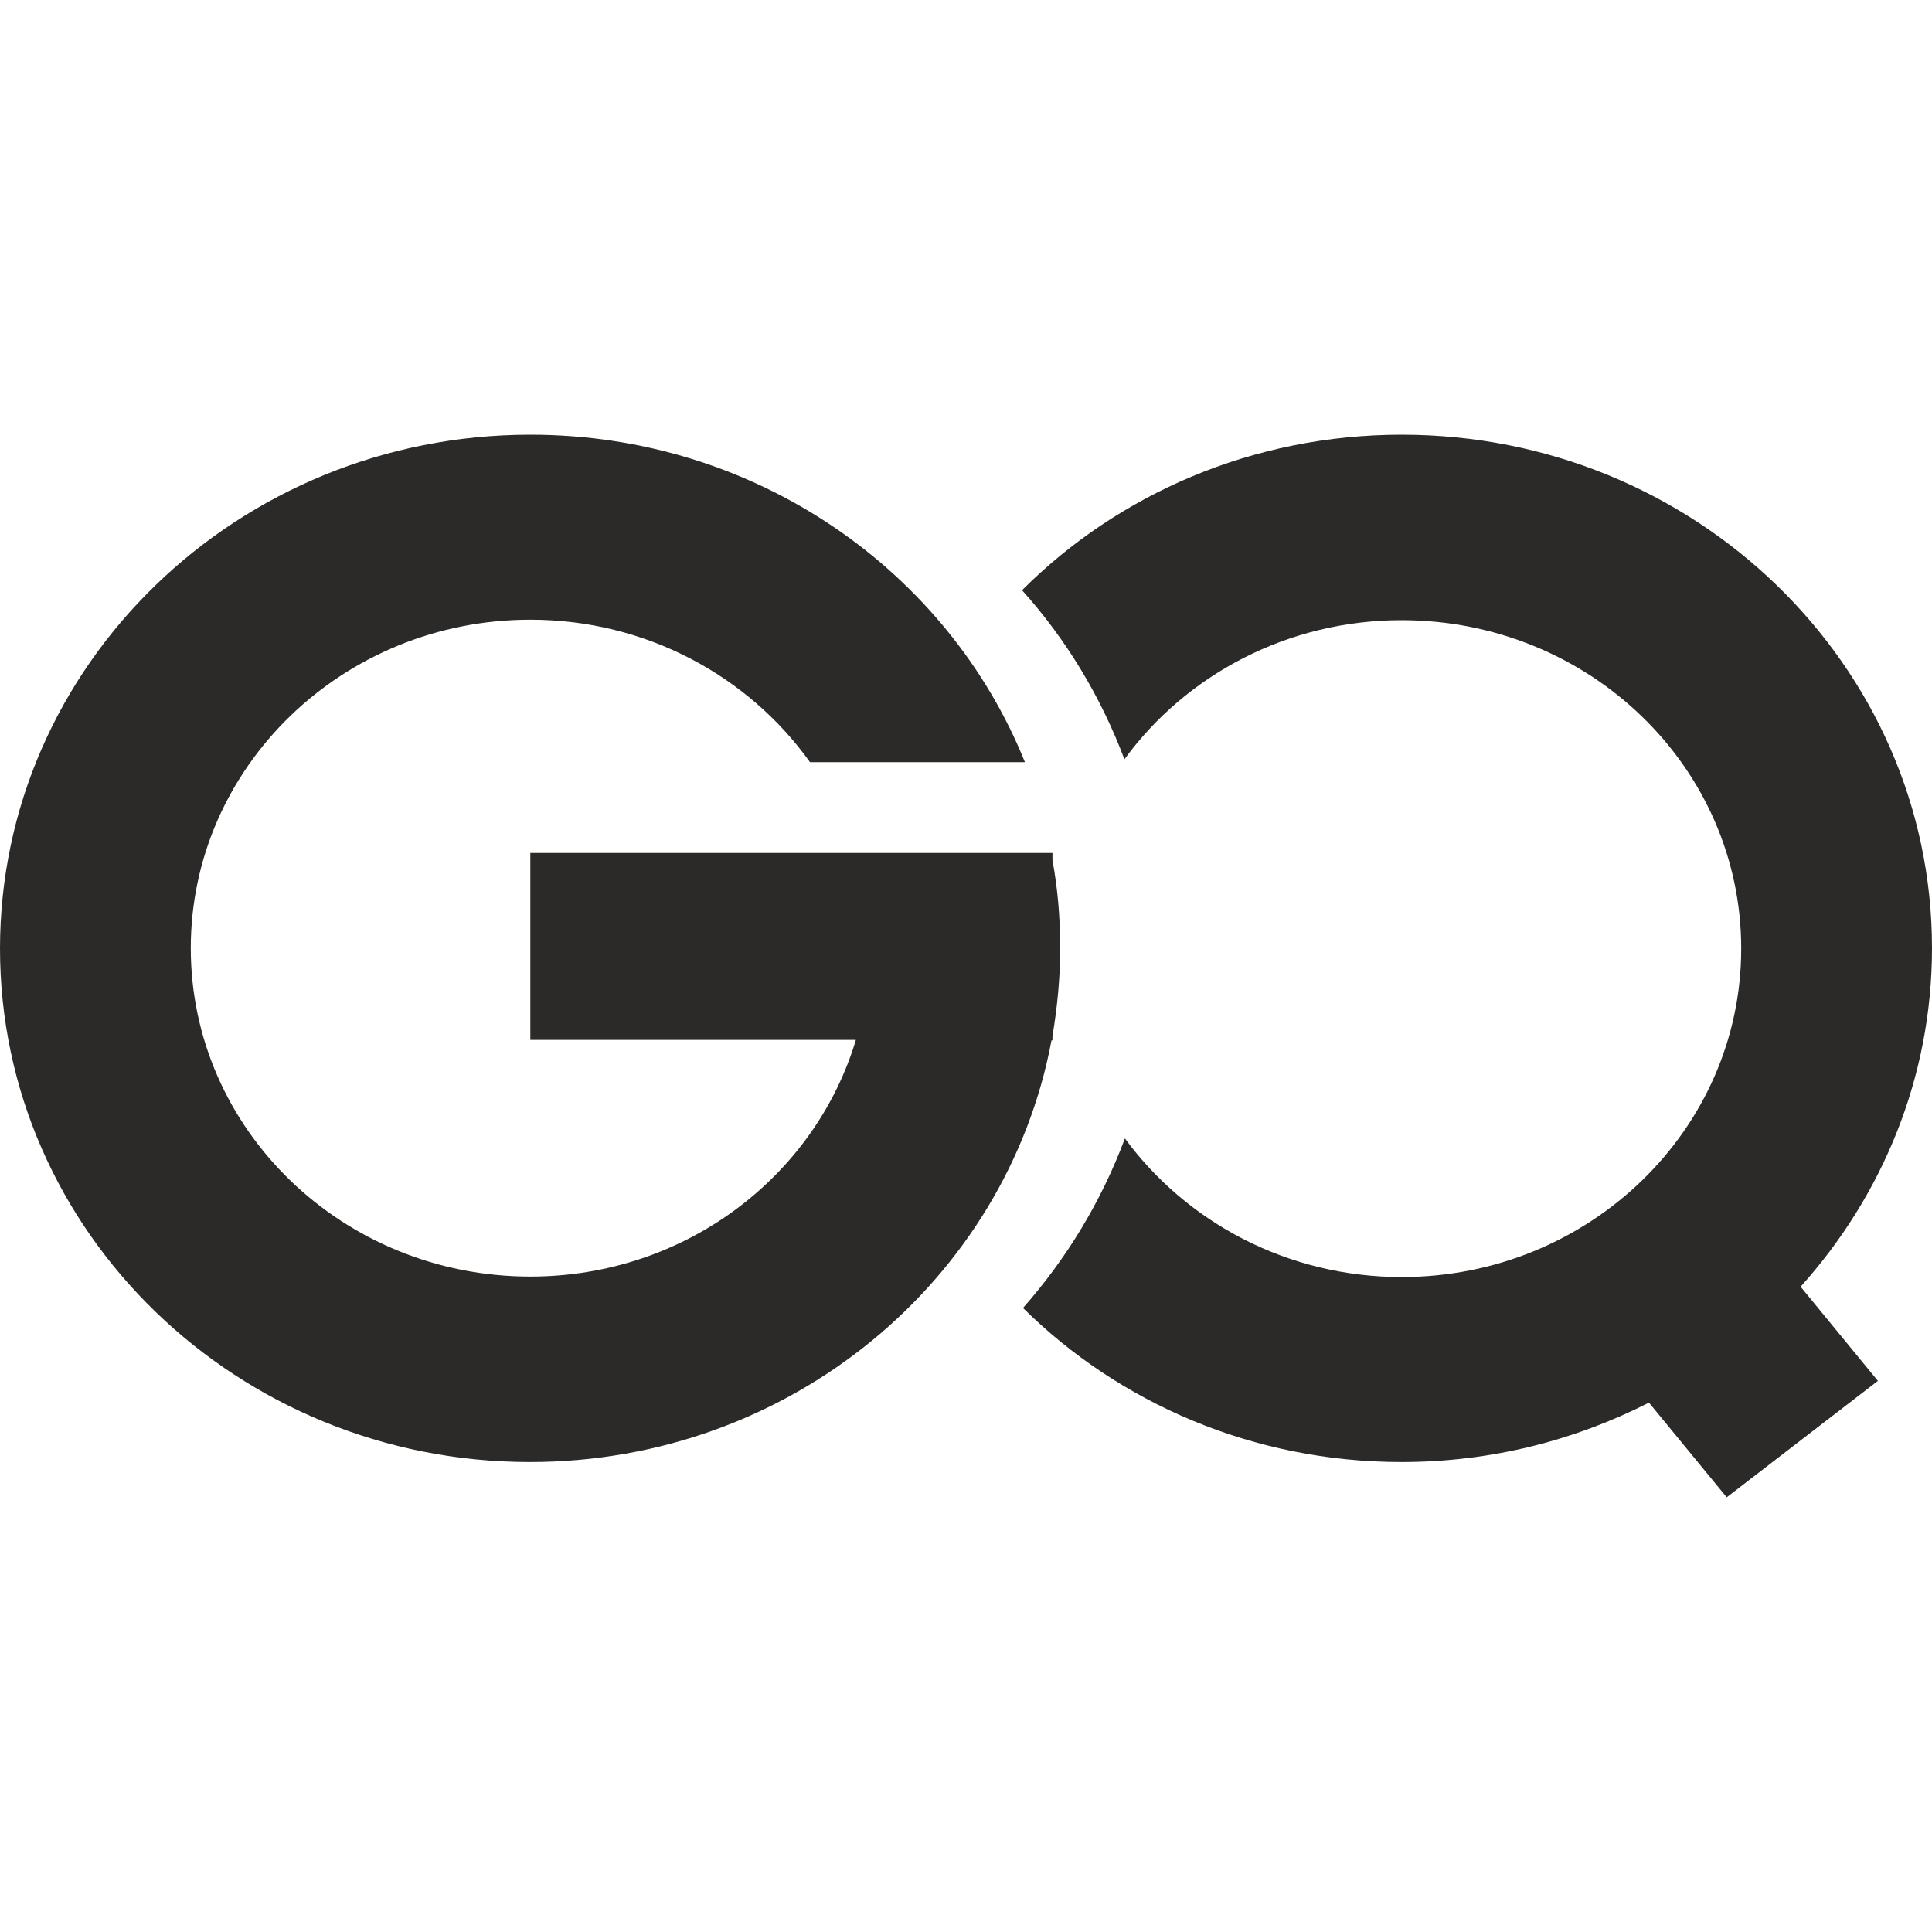
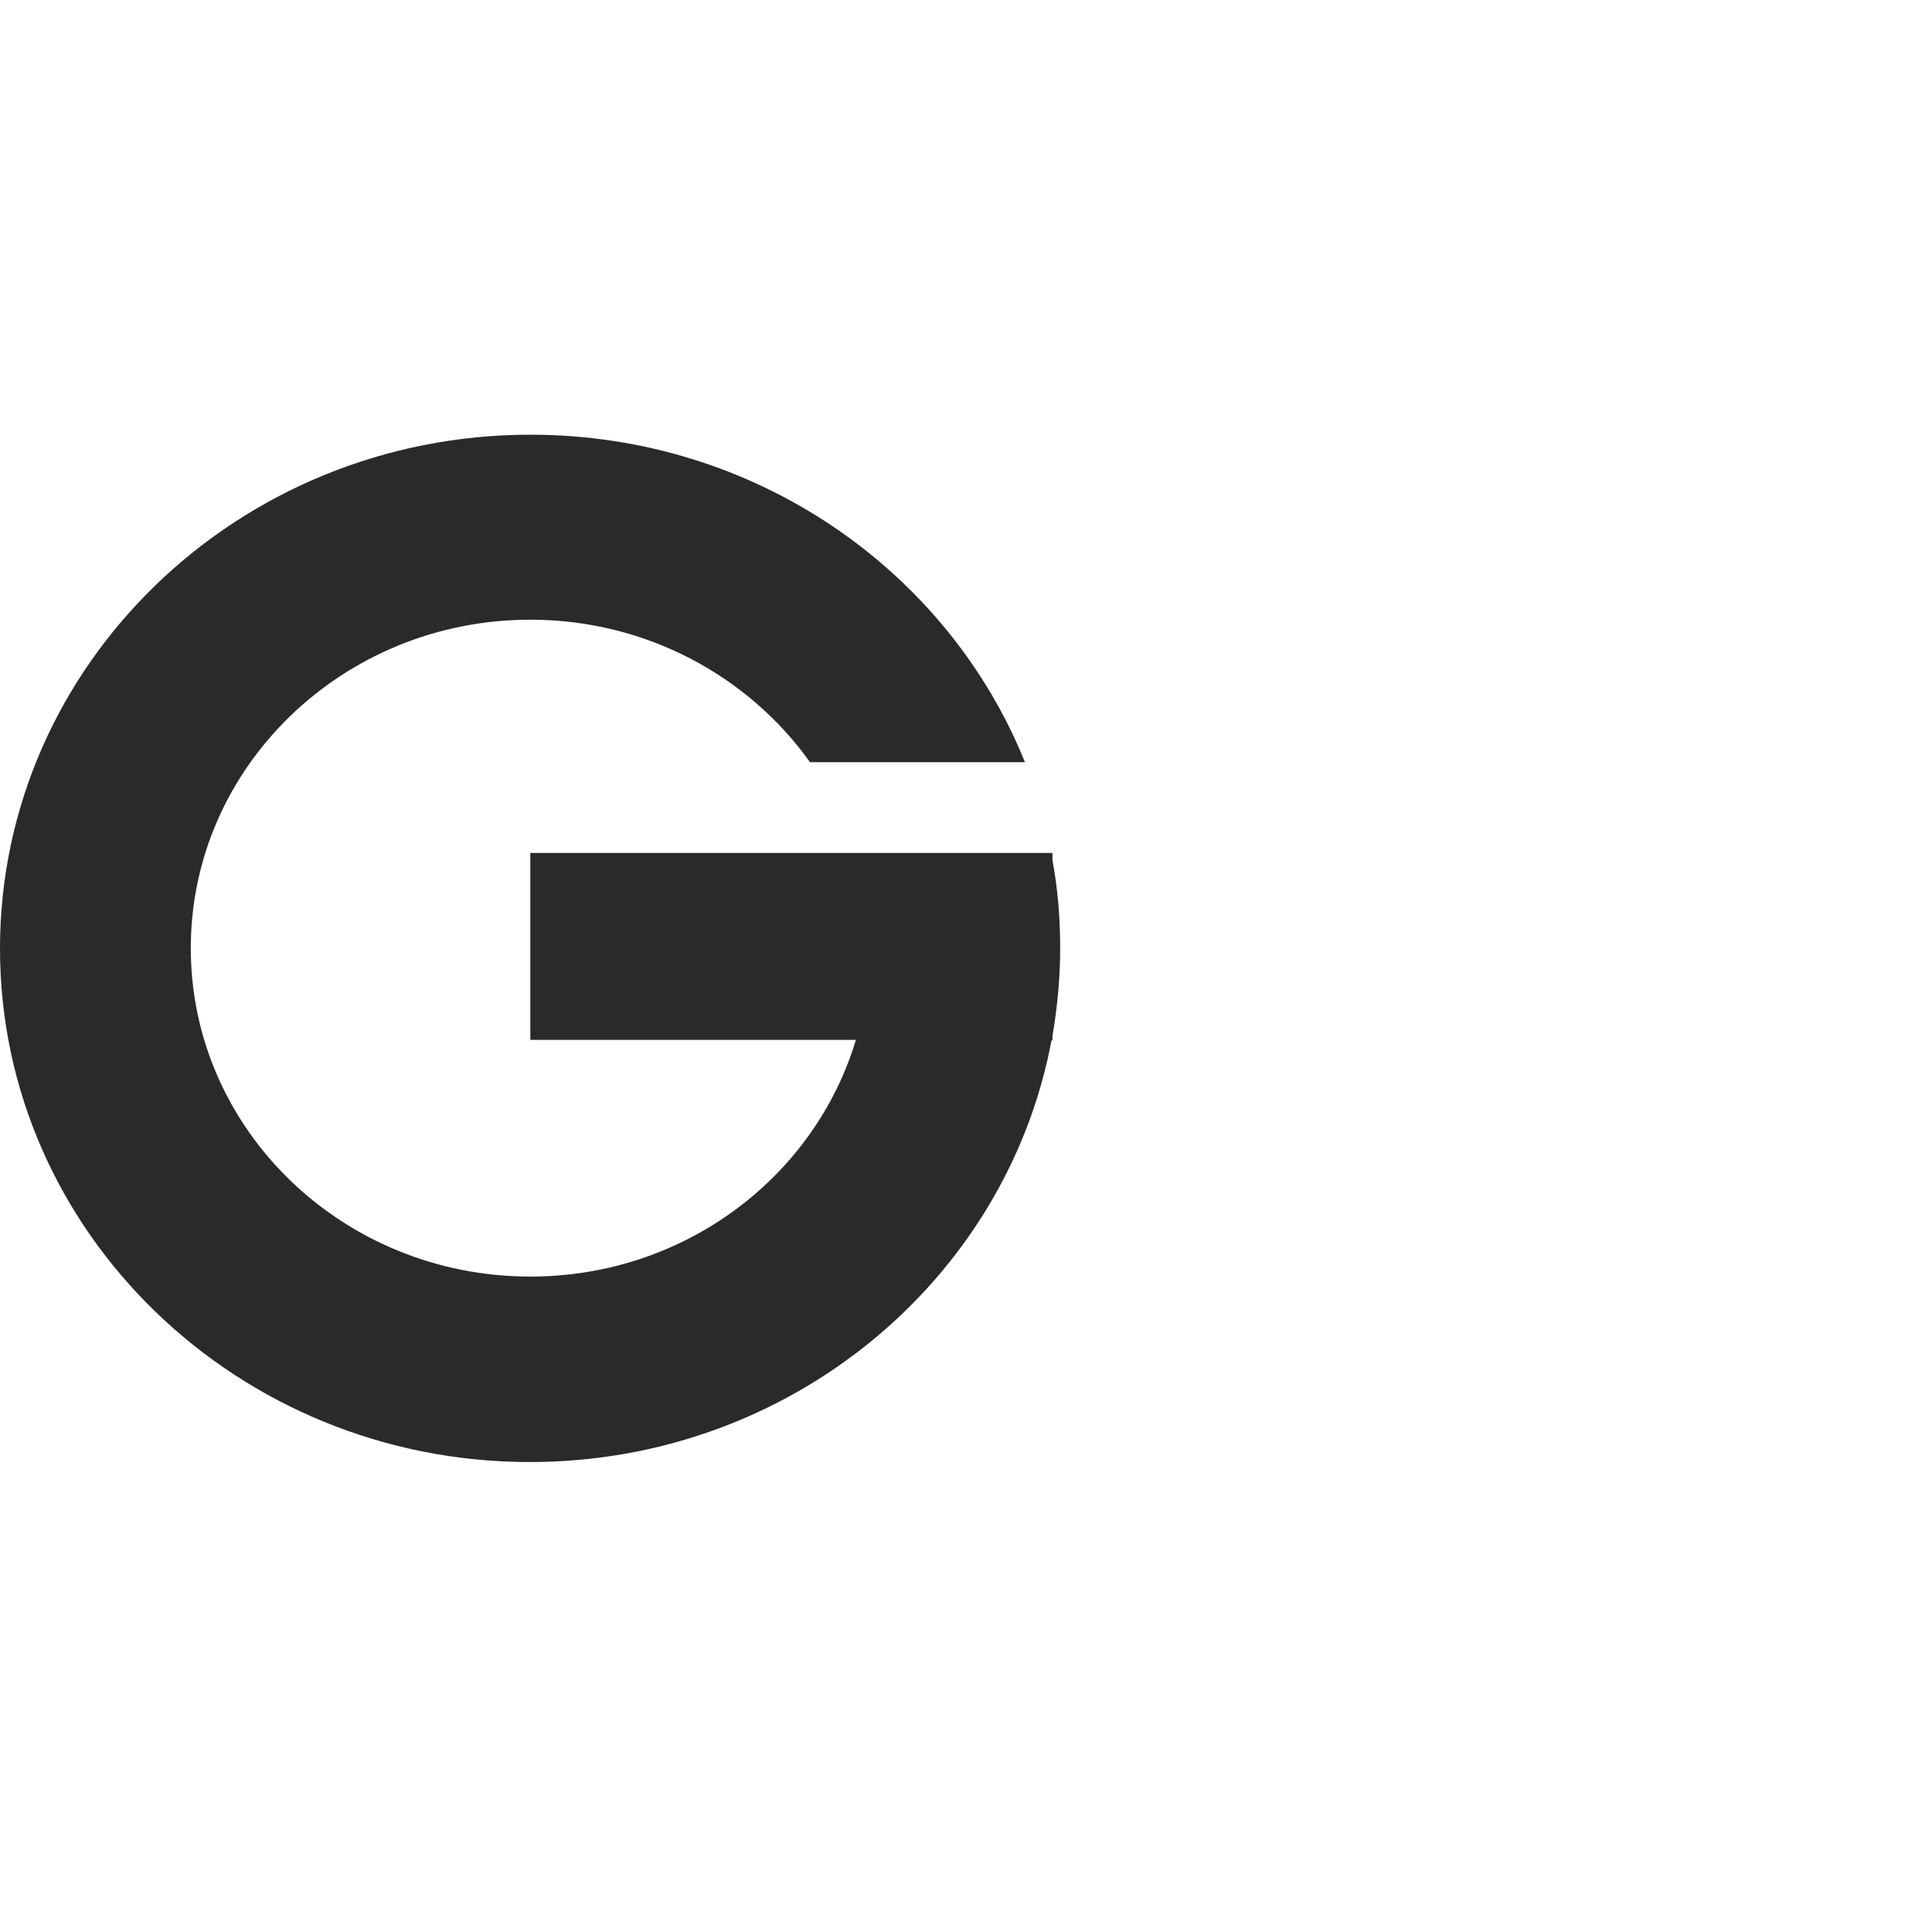
<svg xmlns="http://www.w3.org/2000/svg" version="1.1" id="Layer_1" x="0px" y="0px" viewBox="0 0 400 400" style="enable-background:new 0 0 400 400;" xml:space="preserve">
  <style type="text/css">
	.st0{fill-rule:evenodd;clip-rule:evenodd;fill:#2B2A29;}
</style>
  <g id="Слой_x0020_1">
    <g id="_1856884777024">
      <path class="st0" d="M109.8,90c46.6,0,86.4,28.1,102.4,67.8h-44.5c-12.7-17.8-33.9-29.5-57.9-29.5c-38.8,0-70.3,30.5-70.3,68    c0,37.6,31.5,68,70.3,68c32,0,58.9-20.7,67.4-49h-67.4v-38.7h67.2h40.6h0.3v1.5c1.1,5.9,1.6,12,1.6,18.2c0,6.2-0.6,12.3-1.6,18.2    v0.9h-0.2c-9.3,49.6-54.1,87.3-108,87.3C49.2,302.7,0,255.1,0,196.4C0,137.7,49.2,90,109.8,90z" />
-       <path class="st0" d="M290.2,90C350.8,90,400,137.6,400,196.3c0,26.8-10.3,51.3-27.2,70.1l16,19.5L357.5,310l-16.1-19.6    c-15.3,7.8-32.7,12.3-51.2,12.3c-30.7,0-58.5-12.2-78.4-31.9c9-10.2,16.2-22,21.1-35.1c12.7,17.3,33.6,28.7,57.3,28.7    c38.8,0,70.3-30.5,70.3-68c0-37.6-31.5-68-70.3-68c-23.7,0-44.7,11.4-57.4,28.8c-4.9-13-12.1-24.9-21.2-35    C231.5,102.3,259.4,90,290.2,90L290.2,90z" />
    </g>
  </g>
</svg>